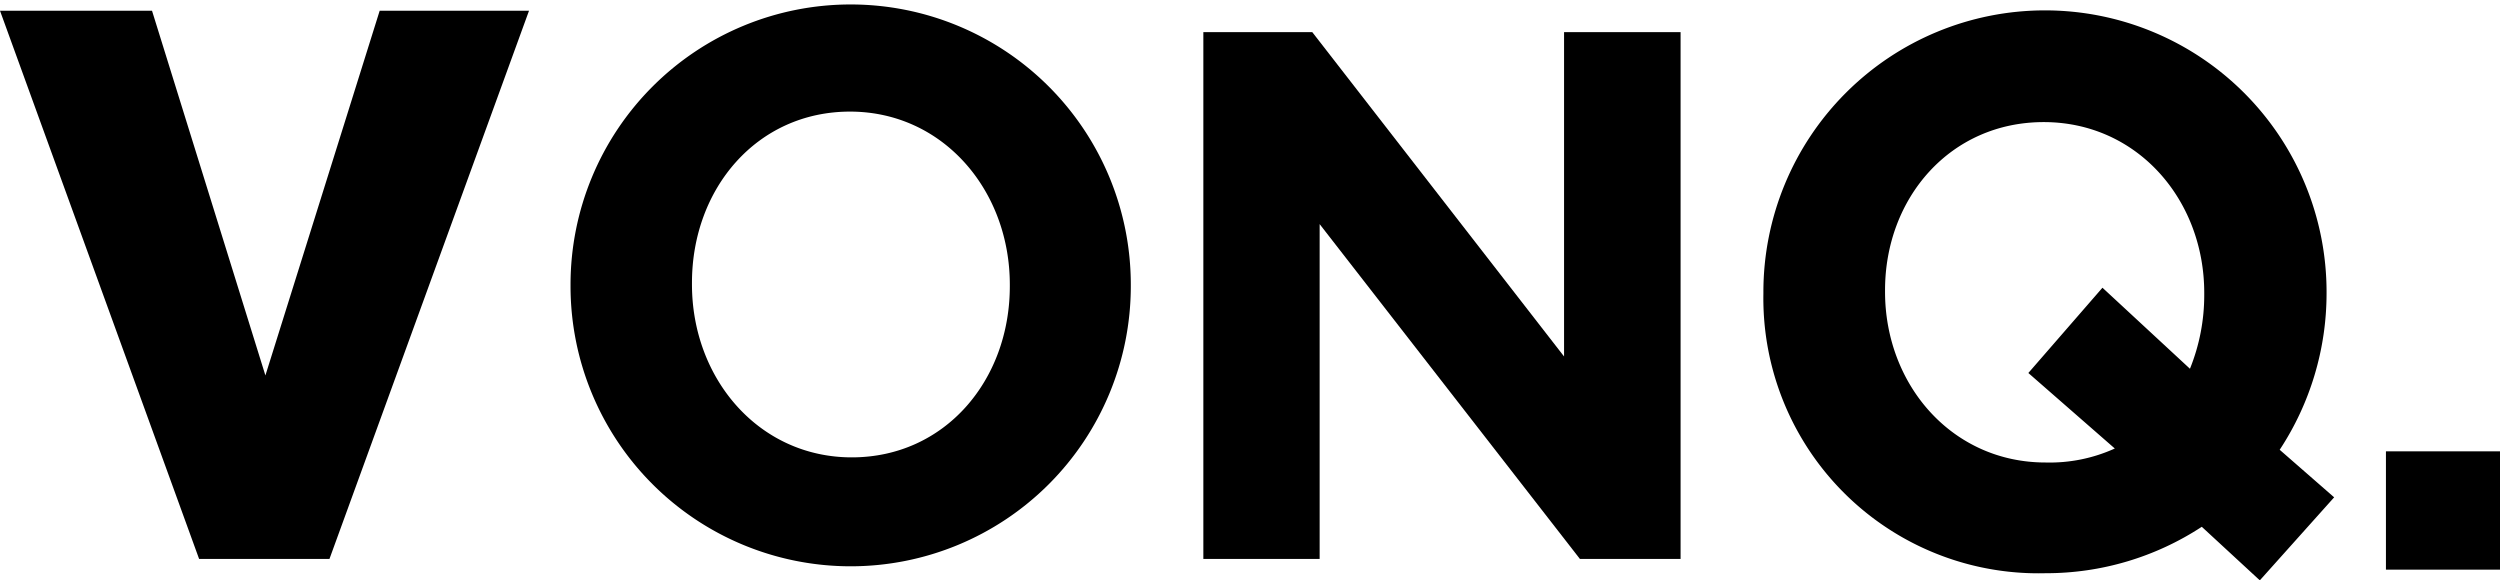
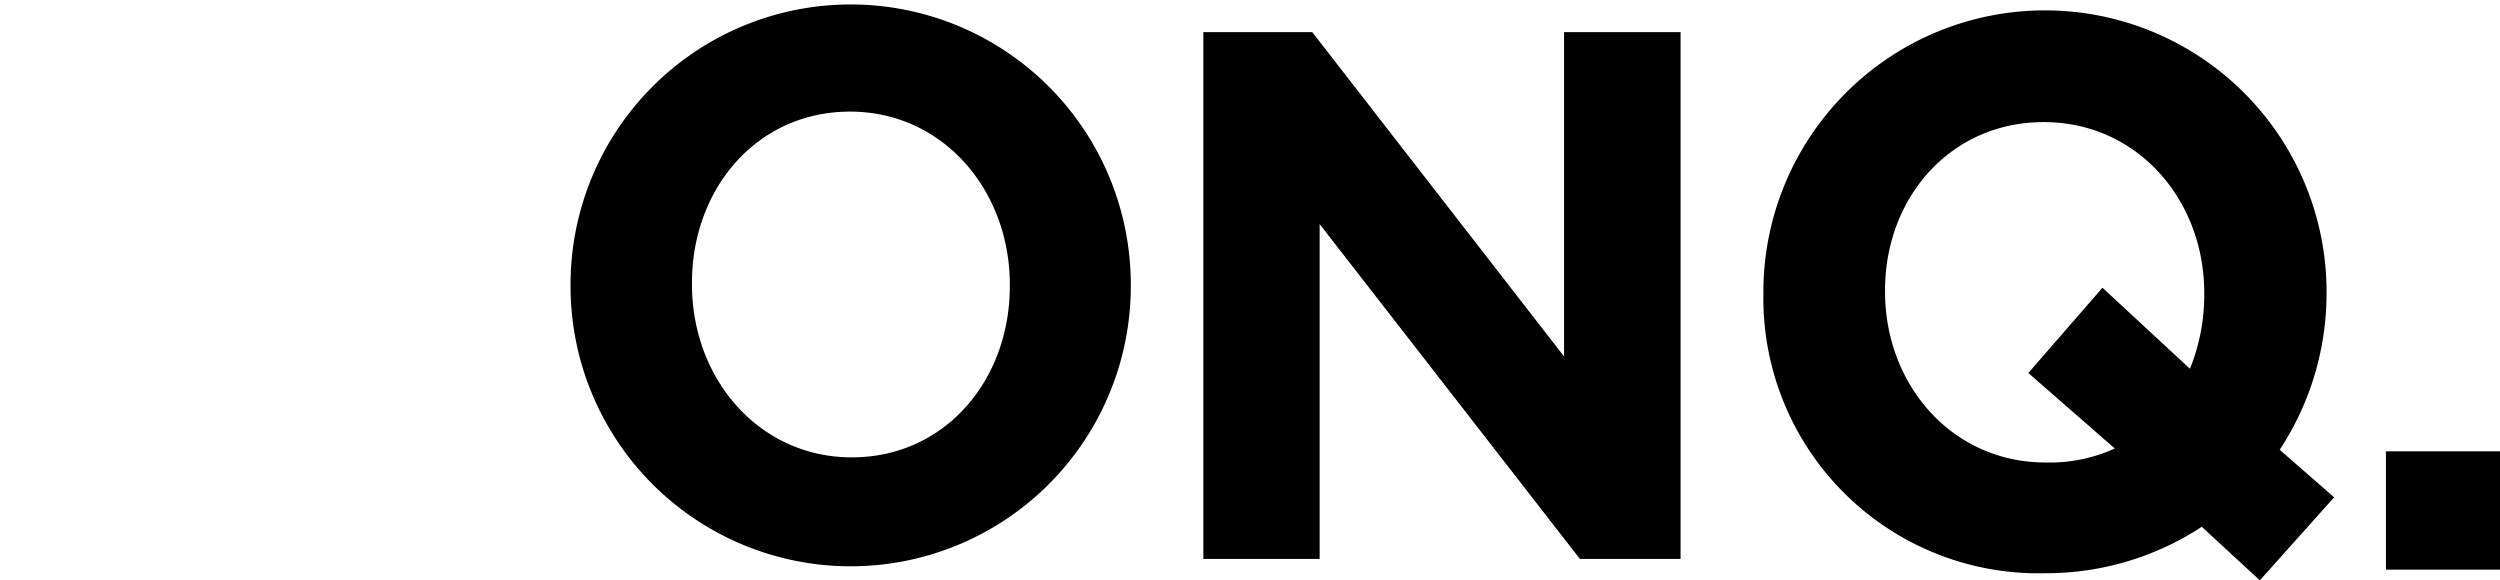
<svg xmlns="http://www.w3.org/2000/svg" viewBox="0 0 112 26" width="112" height="26">
-   <polygon points="0,0.48 6.81,0.48 11.89,16.82 17.01,0.48 23.7,0.48 14.76,25.04 8.92,25.04 0,0.48" />
  <polygon points="53.91,1.44 58.79,1.44 70.07,15.97 70.07,1.44 75.29,1.44 75.29,25.04 70.78,25.04 59.12,10.04 59.12,25.04 53.91,25.04 53.91,1.44" />
  <path d="M 25.56 12.82 v -0.07 a 12.55 12.55 0 1 1 25.1 0 v 0.07 a 12.55 12.55 0 1 1 -25.1 0 Z m 19.68 0 v -0.07 c 0 -4.23 -3 -7.75 -7.16 -7.75 S 31 8.44 31 12.67 v 0.07 c 0 4.23 3 7.75 7.16 7.75 S 45.24 17.05 45.24 12.82 Z" />
  <path d="M 101.24 26 l -2.6 -2.4 a 12.72 12.72 0 0 1 -7 2.08 A 12.32 12.32 0 0 1 79 13.15 v -0.07 a 12.61 12.61 0 0 1 25.23 0 v 0.07 a 12.75 12.75 0 0 1 -2.1 7 l 2.44 2.13 Z m -6.5 -5.91 l -3.87 -3.38 l 3.32 -3.82 l 3.92 3.63 a 8.8 8.8 0 0 0 0.64 -3.33 v -0.07 c 0 -4.17 -3 -7.65 -7.19 -7.65 S 84.45 8.87 84.45 13 v 0.07 c 0 4.17 3 7.65 7.19 7.65 A 7.06 7.06 0 0 0 94.75 20.09 Z" />
  <polygon points="106.89,20.22 112,20.22 112,25.52 106.89,25.52 106.89,20.22" />
</svg>